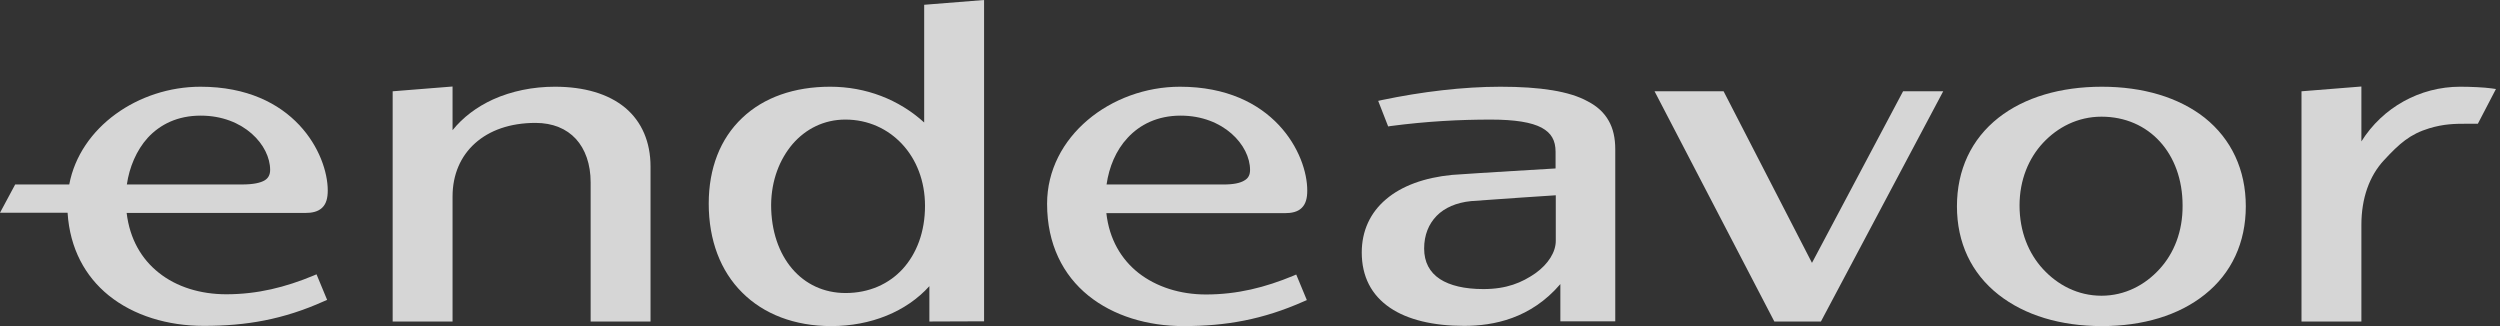
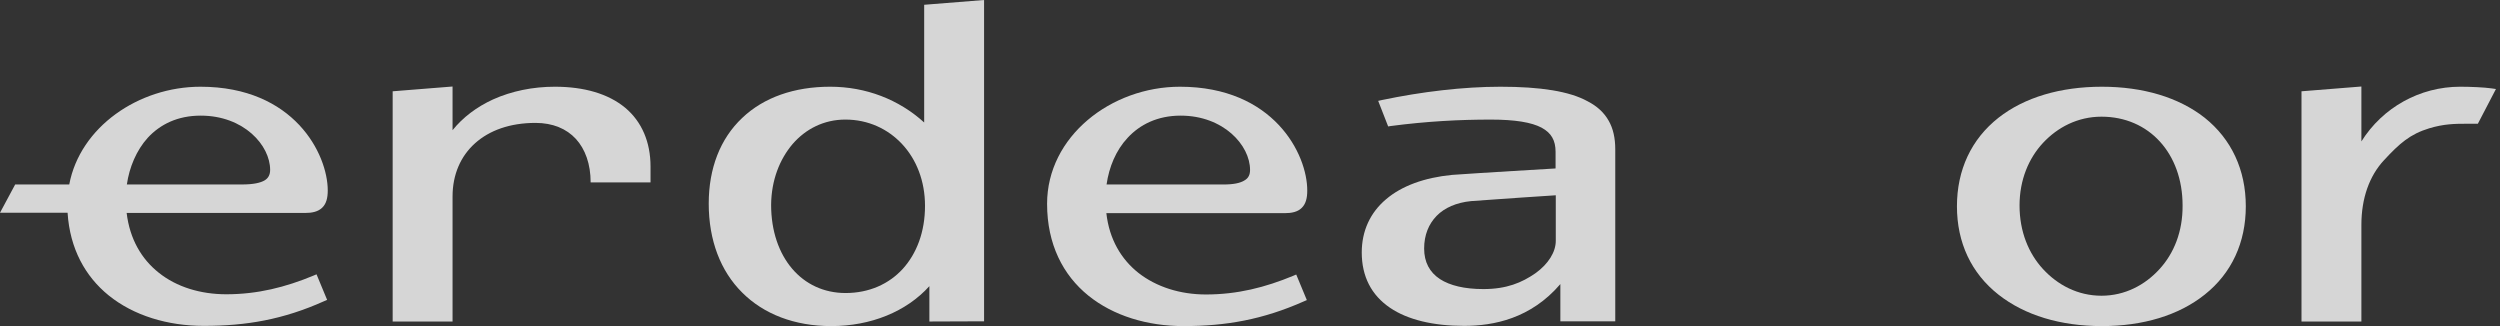
<svg xmlns="http://www.w3.org/2000/svg" width="230" height="30" viewBox="0 0 230 30" fill="none">
  <rect x="0" y="0" width="230" height="30" fill="#333333" stroke="none" />
  <g opacity="0.8">
-     <path d="M41.635 11.977V7.959L36.125 8.399V29.579H41.635V18.08C41.635 16.052 42.381 14.368 43.702 13.182C45.022 11.996 46.916 11.307 49.269 11.307C50.857 11.307 52.12 11.843 52.981 12.78C53.842 13.718 54.339 15.095 54.339 16.779V29.579H59.849V15.325C59.849 13.067 59.046 11.192 57.515 9.911C55.965 8.629 53.746 7.978 51.048 7.978C49.02 7.978 47.069 8.38 45.366 9.145C43.855 9.834 42.573 10.81 41.635 11.977Z" fill="white" />
+     <path d="M41.635 11.977V7.959L36.125 8.399V29.579H41.635V18.08C41.635 16.052 42.381 14.368 43.702 13.182C45.022 11.996 46.916 11.307 49.269 11.307C50.857 11.307 52.12 11.843 52.981 12.78C53.842 13.718 54.339 15.095 54.339 16.779H59.849V15.325C59.849 13.067 59.046 11.192 57.515 9.911C55.965 8.629 53.746 7.978 51.048 7.978C49.02 7.978 47.069 8.38 45.366 9.145C43.855 9.834 42.573 10.81 41.635 11.977Z" fill="white" />
    <path fill-rule="evenodd" clip-rule="evenodd" d="M90.535 29.56V0L85.024 0.44V11.269C82.69 9.145 79.648 7.978 76.376 7.978C73.086 7.978 70.273 8.954 68.284 10.848C66.255 12.761 65.203 15.497 65.203 18.731C65.203 22.117 66.294 24.949 68.284 26.919C70.254 28.89 73.086 30 76.472 30C80.107 30 83.379 28.68 85.503 26.326V29.579L90.535 29.56ZM72.913 13.259C74.119 11.862 75.802 11.001 77.773 11.001C79.878 11.001 81.695 11.862 82.996 13.259C84.297 14.655 85.101 16.626 85.101 18.941C85.101 21.333 84.336 23.323 83.054 24.738C81.772 26.135 79.954 26.958 77.792 26.958C75.783 26.958 74.081 26.135 72.875 24.719C71.67 23.303 70.943 21.275 70.943 18.846C70.962 16.588 71.727 14.655 72.913 13.259Z" fill="white" />
    <path fill-rule="evenodd" clip-rule="evenodd" d="M147.992 11.097C147.571 10.351 146.92 9.758 146.059 9.318C144.395 8.399 141.735 7.979 138.043 7.979C134.618 7.979 130.791 8.438 127.137 9.203L126.793 9.28L127.711 11.633L127.941 11.595C131.289 11.155 134.312 11.002 137.143 11.002C139.382 11.002 140.893 11.25 141.831 11.748C142.29 11.996 142.615 12.303 142.807 12.647C143.017 13.01 143.113 13.45 143.113 13.967V15.498C143.113 15.498 135.957 15.918 133.585 16.091C131.04 16.339 128.955 17.105 127.52 18.329C126.066 19.554 125.281 21.237 125.281 23.227C125.281 25.427 126.161 27.149 127.883 28.316C129.51 29.426 131.882 29.981 134.694 29.981C137.411 29.981 140.836 29.311 143.553 26.135V29.56H148.604V13.737C148.604 12.704 148.412 11.824 147.992 11.097ZM143.132 22.156C143.132 23.17 142.462 24.279 141.257 25.14C140.013 26.001 138.617 26.595 136.474 26.595C134.733 26.595 133.393 26.269 132.475 25.676C131.518 25.045 131.021 24.107 131.021 22.864C131.021 21.62 131.442 20.606 132.169 19.86C132.896 19.114 133.987 18.635 135.345 18.501C137.277 18.348 143.132 17.966 143.132 17.966V22.156Z" fill="white" />
-     <path d="M158.571 8.399H152.219L163.239 29.579H167.525L178.775 8.399H175.082L166.702 24.184L158.571 8.399Z" fill="white" />
    <path fill-rule="evenodd" clip-rule="evenodd" d="M193.374 7.979C189.567 7.979 186.257 8.954 183.866 10.829C181.359 12.8 180.039 15.632 180.039 18.98C180.039 22.328 181.359 25.14 183.866 27.111C186.276 29.005 189.567 30 193.374 30C197.163 30 200.453 29.005 202.826 27.111C205.313 25.14 206.614 22.309 206.614 18.98C206.614 15.632 205.294 12.8 202.826 10.829C200.434 8.954 197.163 7.979 193.374 7.979ZM187.96 13.144C189.299 11.709 191.155 10.734 193.336 10.734C197.718 10.734 200.798 14.12 200.798 18.903C200.817 21.314 199.994 23.323 198.674 24.758C197.354 26.212 195.498 27.207 193.336 27.207C191.155 27.207 189.299 26.212 187.96 24.758C186.621 23.304 185.798 21.295 185.798 18.903C185.798 16.55 186.64 14.56 187.96 13.144Z" fill="white" />
    <path d="M217.248 13.01V7.959L211.738 8.399V29.579H217.248V20.682C217.248 18.252 217.976 16.186 219.334 14.732C220.75 13.201 221.725 12.34 223.486 11.805C224.825 11.403 225.801 11.384 226.93 11.384C227.197 11.384 227.484 11.384 227.79 11.384H227.963L229.627 8.189L229.225 8.131C228.575 8.036 227.293 7.978 226.336 7.978C222.625 7.978 219.2 9.891 217.248 13.01Z" fill="white" />
    <path fill-rule="evenodd" clip-rule="evenodd" d="M6.371 16.971C7.366 11.69 12.742 7.979 18.444 7.979C27.053 7.979 30.153 14.178 30.153 17.526C30.153 18.214 30.019 18.75 29.636 19.114C29.254 19.477 28.718 19.592 28.067 19.592H11.652C11.939 22.003 13.029 23.839 14.598 25.083C16.244 26.403 18.444 27.073 20.816 27.073C23.705 27.073 26.269 26.422 28.852 25.351L29.12 25.236L30.096 27.589L29.828 27.704C26.039 29.407 22.634 29.981 18.75 29.981C15.44 29.981 12.302 29.043 9.987 27.168C7.844 25.427 6.429 22.883 6.218 19.573H0L1.397 16.971H6.371ZM11.671 16.971H22.27C23.323 16.971 23.973 16.818 24.356 16.588C24.7 16.378 24.853 16.052 24.853 15.632C24.853 13.374 22.442 10.638 18.463 10.638C16.339 10.638 14.732 11.441 13.584 12.685C12.551 13.833 11.9 15.383 11.671 16.971Z" fill="white" />
    <path fill-rule="evenodd" clip-rule="evenodd" d="M108.558 7.979C102.225 7.979 96.332 12.551 96.332 18.75C96.332 22.481 97.805 25.313 100.12 27.188C102.435 29.063 105.573 30 108.883 30C112.767 30 116.172 29.407 119.961 27.723L120.229 27.608L119.253 25.255L118.985 25.37C116.402 26.441 113.838 27.092 110.949 27.092C108.577 27.092 106.396 26.403 104.731 25.102C103.162 23.858 102.053 22.022 101.785 19.611H118.181C118.832 19.611 119.387 19.496 119.75 19.133C120.133 18.769 120.267 18.234 120.267 17.545C120.286 14.178 117.167 7.979 108.558 7.979ZM112.403 16.971H101.804C102.034 15.364 102.665 13.833 103.736 12.685C104.865 11.461 106.491 10.638 108.615 10.638C112.576 10.638 115.005 13.374 115.005 15.632C115.005 16.052 114.871 16.378 114.508 16.588C114.125 16.837 113.475 16.99 112.403 16.971Z" fill="white" />
  </g>
</svg>